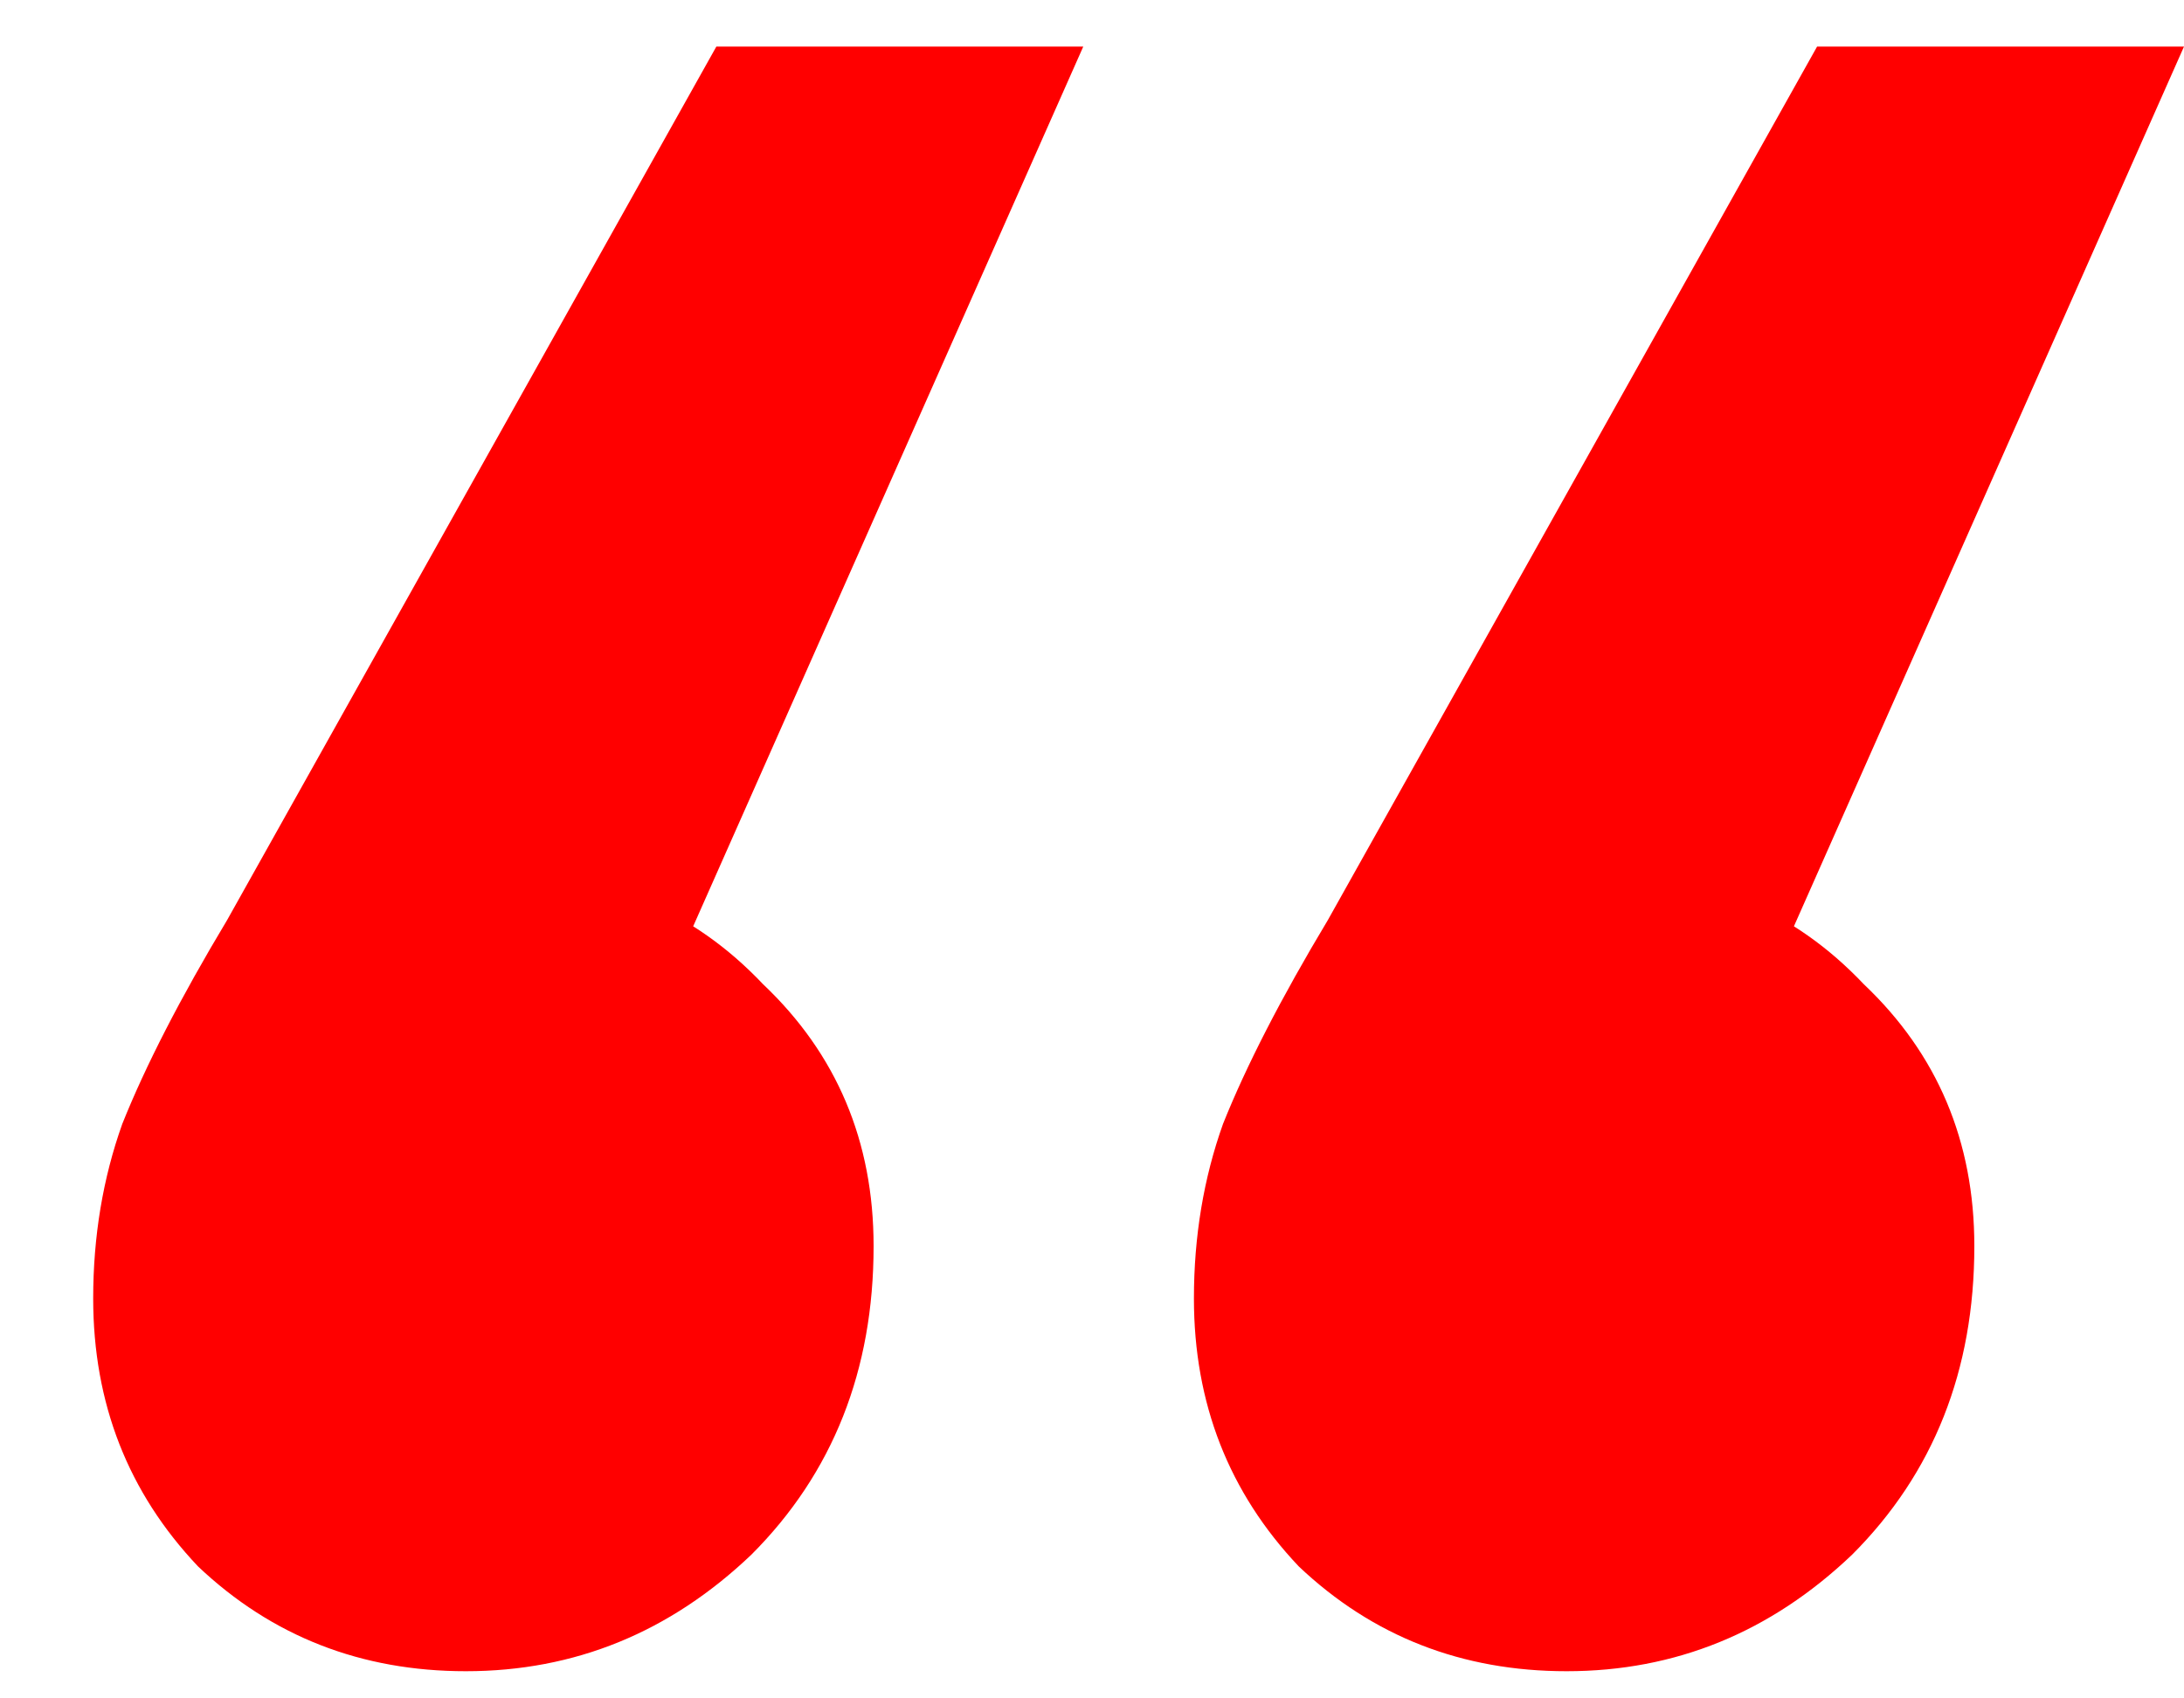
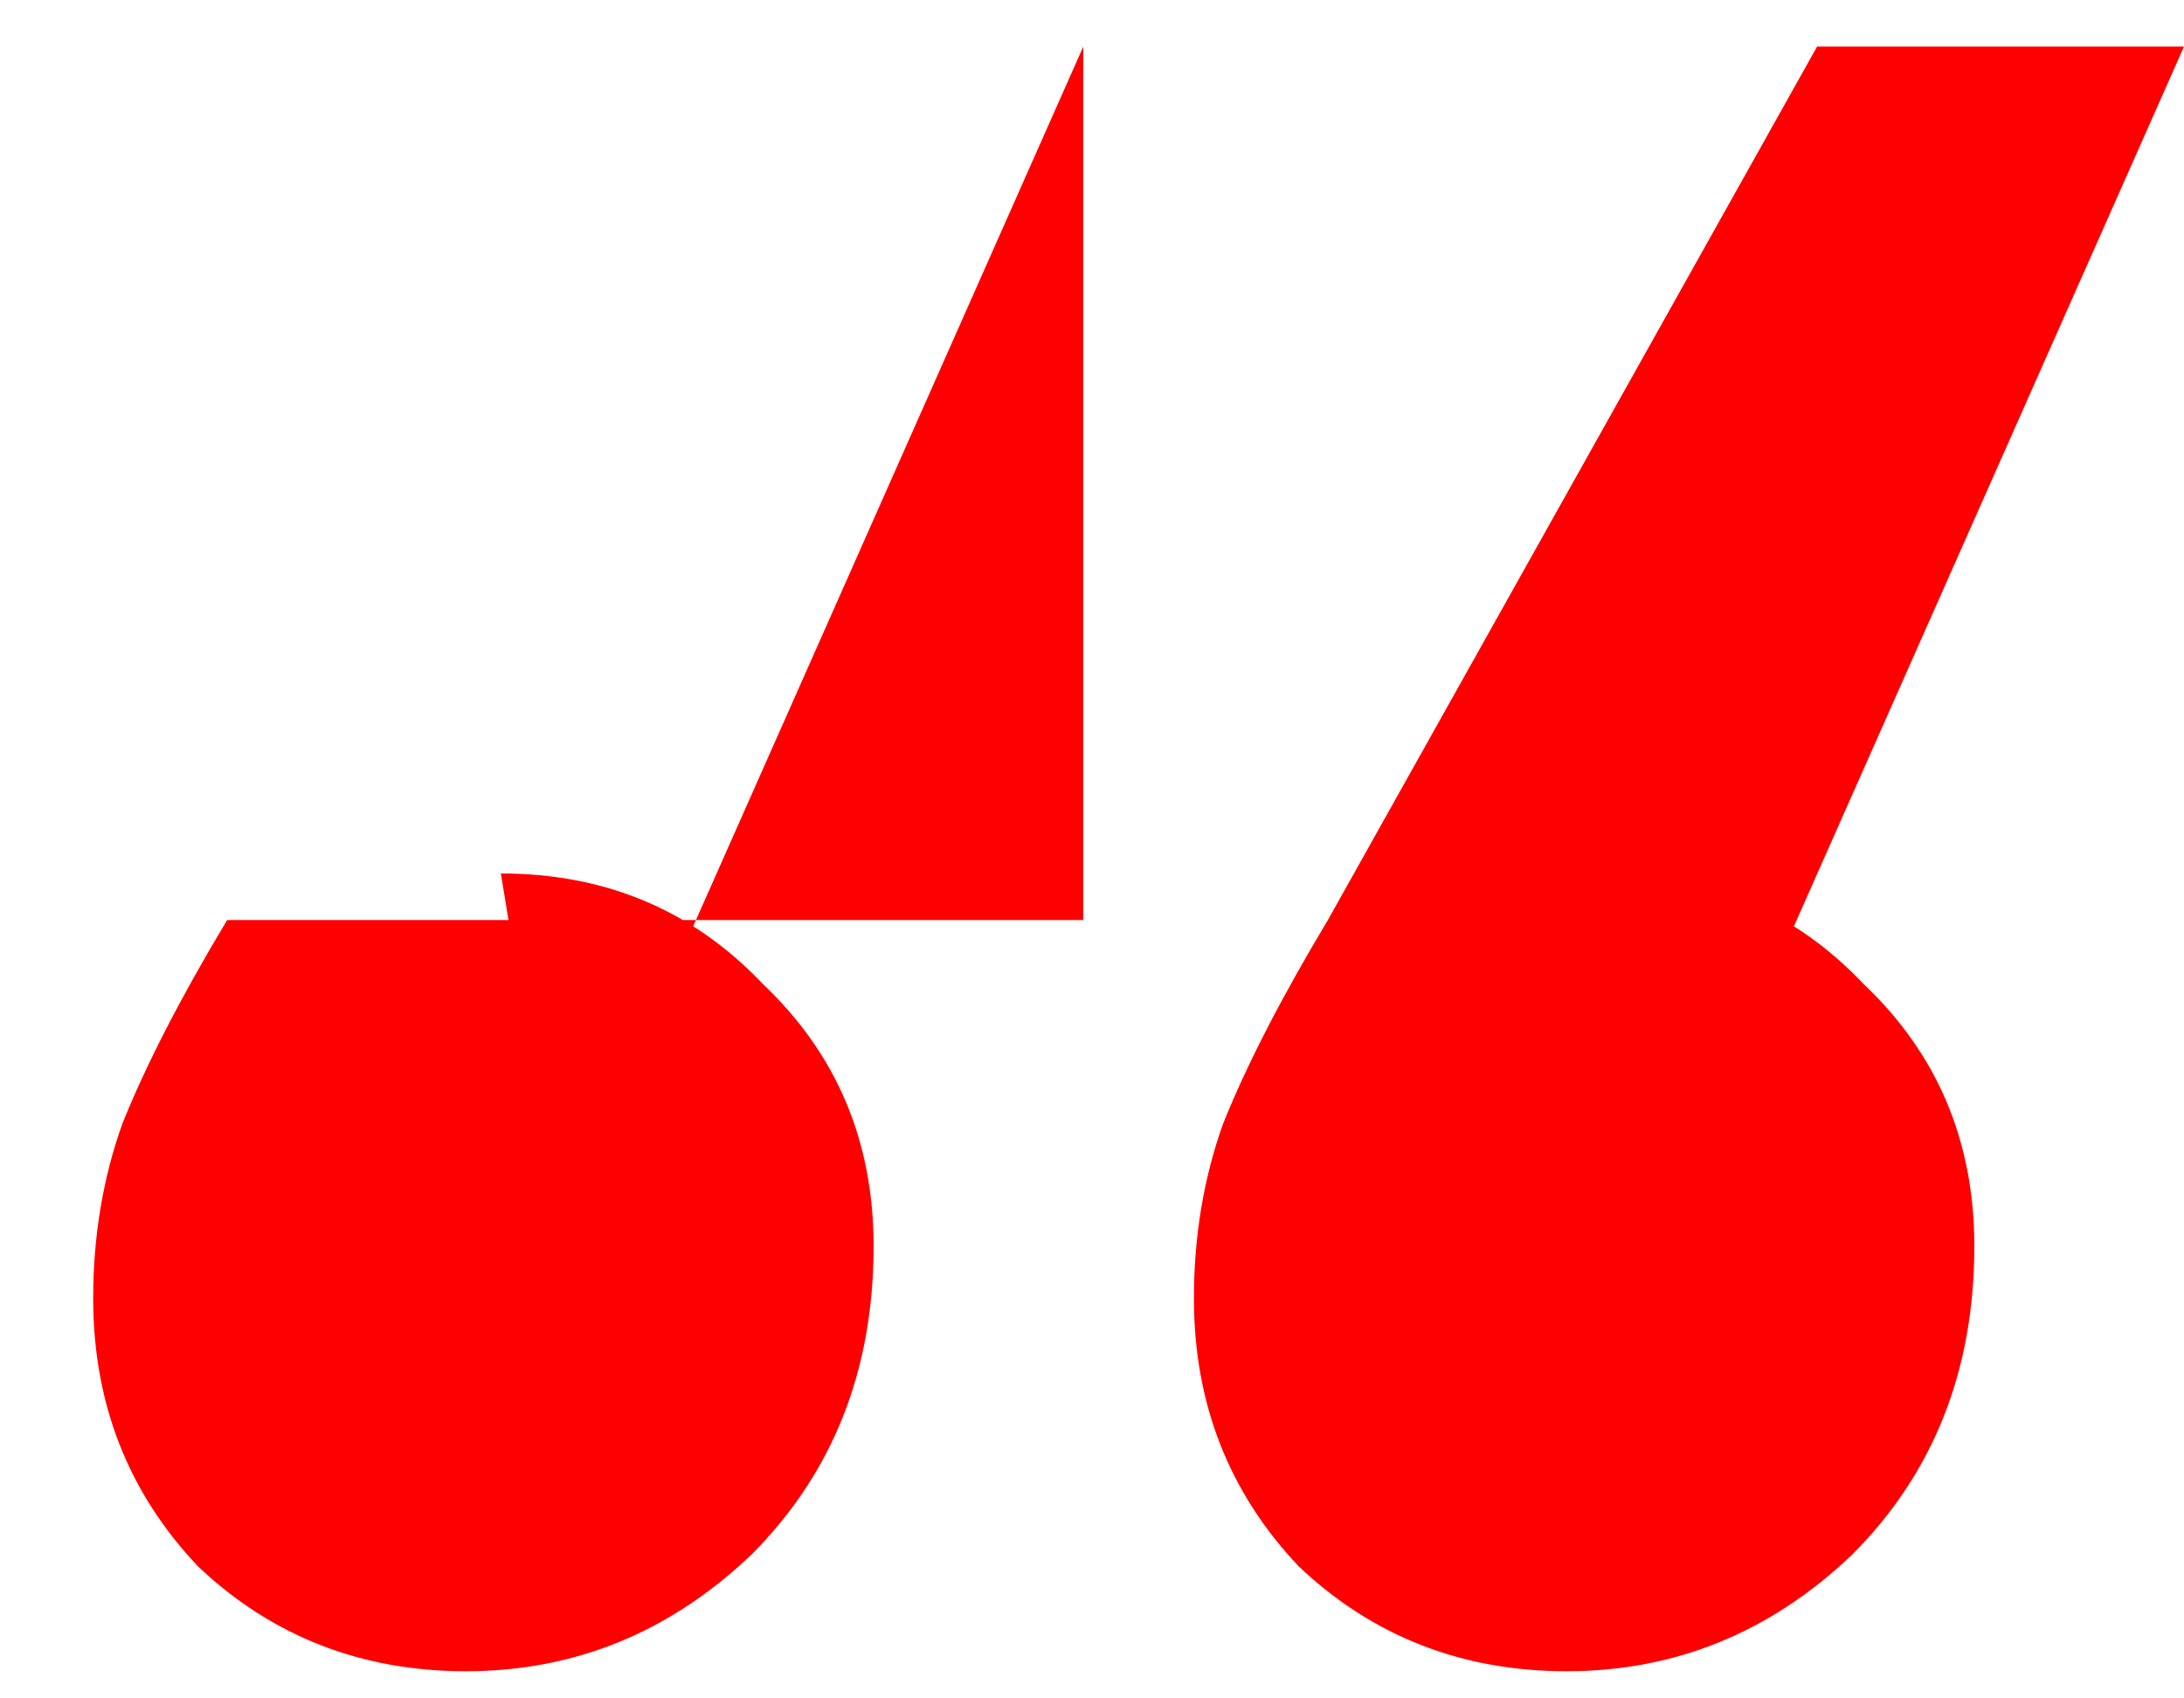
<svg xmlns="http://www.w3.org/2000/svg" width="18" height="14" viewBox="0 0 18 14" fill="none">
-   <path d="M8.928 0.384L4.608 10.128L4.128 7.2C4.992 7.2 5.712 7.504 6.288 8.112C6.896 8.688 7.2 9.408 7.2 10.272C7.2 11.296 6.864 12.144 6.192 12.816C5.52 13.456 4.736 13.776 3.84 13.776C2.976 13.776 2.24 13.488 1.632 12.912C1.056 12.304 0.768 11.568 0.768 10.704C0.768 10.192 0.848 9.712 1.008 9.264C1.2 8.784 1.488 8.224 1.872 7.584L5.904 0.384H8.928ZM18 0.384L13.68 10.128L13.2 7.2C14.064 7.2 14.784 7.504 15.36 8.112C15.968 8.688 16.272 9.408 16.272 10.272C16.272 11.296 15.936 12.144 15.264 12.816C14.592 13.456 13.808 13.776 12.912 13.776C12.048 13.776 11.312 13.488 10.704 12.912C10.128 12.304 9.84 11.568 9.84 10.704C9.84 10.192 9.92 9.712 10.08 9.264C10.272 8.784 10.56 8.224 10.944 7.584L14.976 0.384H18Z" fill="#FF0000" />
+   <path d="M8.928 0.384L4.608 10.128L4.128 7.2C4.992 7.2 5.712 7.504 6.288 8.112C6.896 8.688 7.2 9.408 7.2 10.272C7.2 11.296 6.864 12.144 6.192 12.816C5.52 13.456 4.736 13.776 3.84 13.776C2.976 13.776 2.24 13.488 1.632 12.912C1.056 12.304 0.768 11.568 0.768 10.704C0.768 10.192 0.848 9.712 1.008 9.264C1.2 8.784 1.488 8.224 1.872 7.584H8.928ZM18 0.384L13.68 10.128L13.2 7.2C14.064 7.2 14.784 7.504 15.36 8.112C15.968 8.688 16.272 9.408 16.272 10.272C16.272 11.296 15.936 12.144 15.264 12.816C14.592 13.456 13.808 13.776 12.912 13.776C12.048 13.776 11.312 13.488 10.704 12.912C10.128 12.304 9.84 11.568 9.84 10.704C9.84 10.192 9.92 9.712 10.08 9.264C10.272 8.784 10.56 8.224 10.944 7.584L14.976 0.384H18Z" fill="#FF0000" />
</svg>